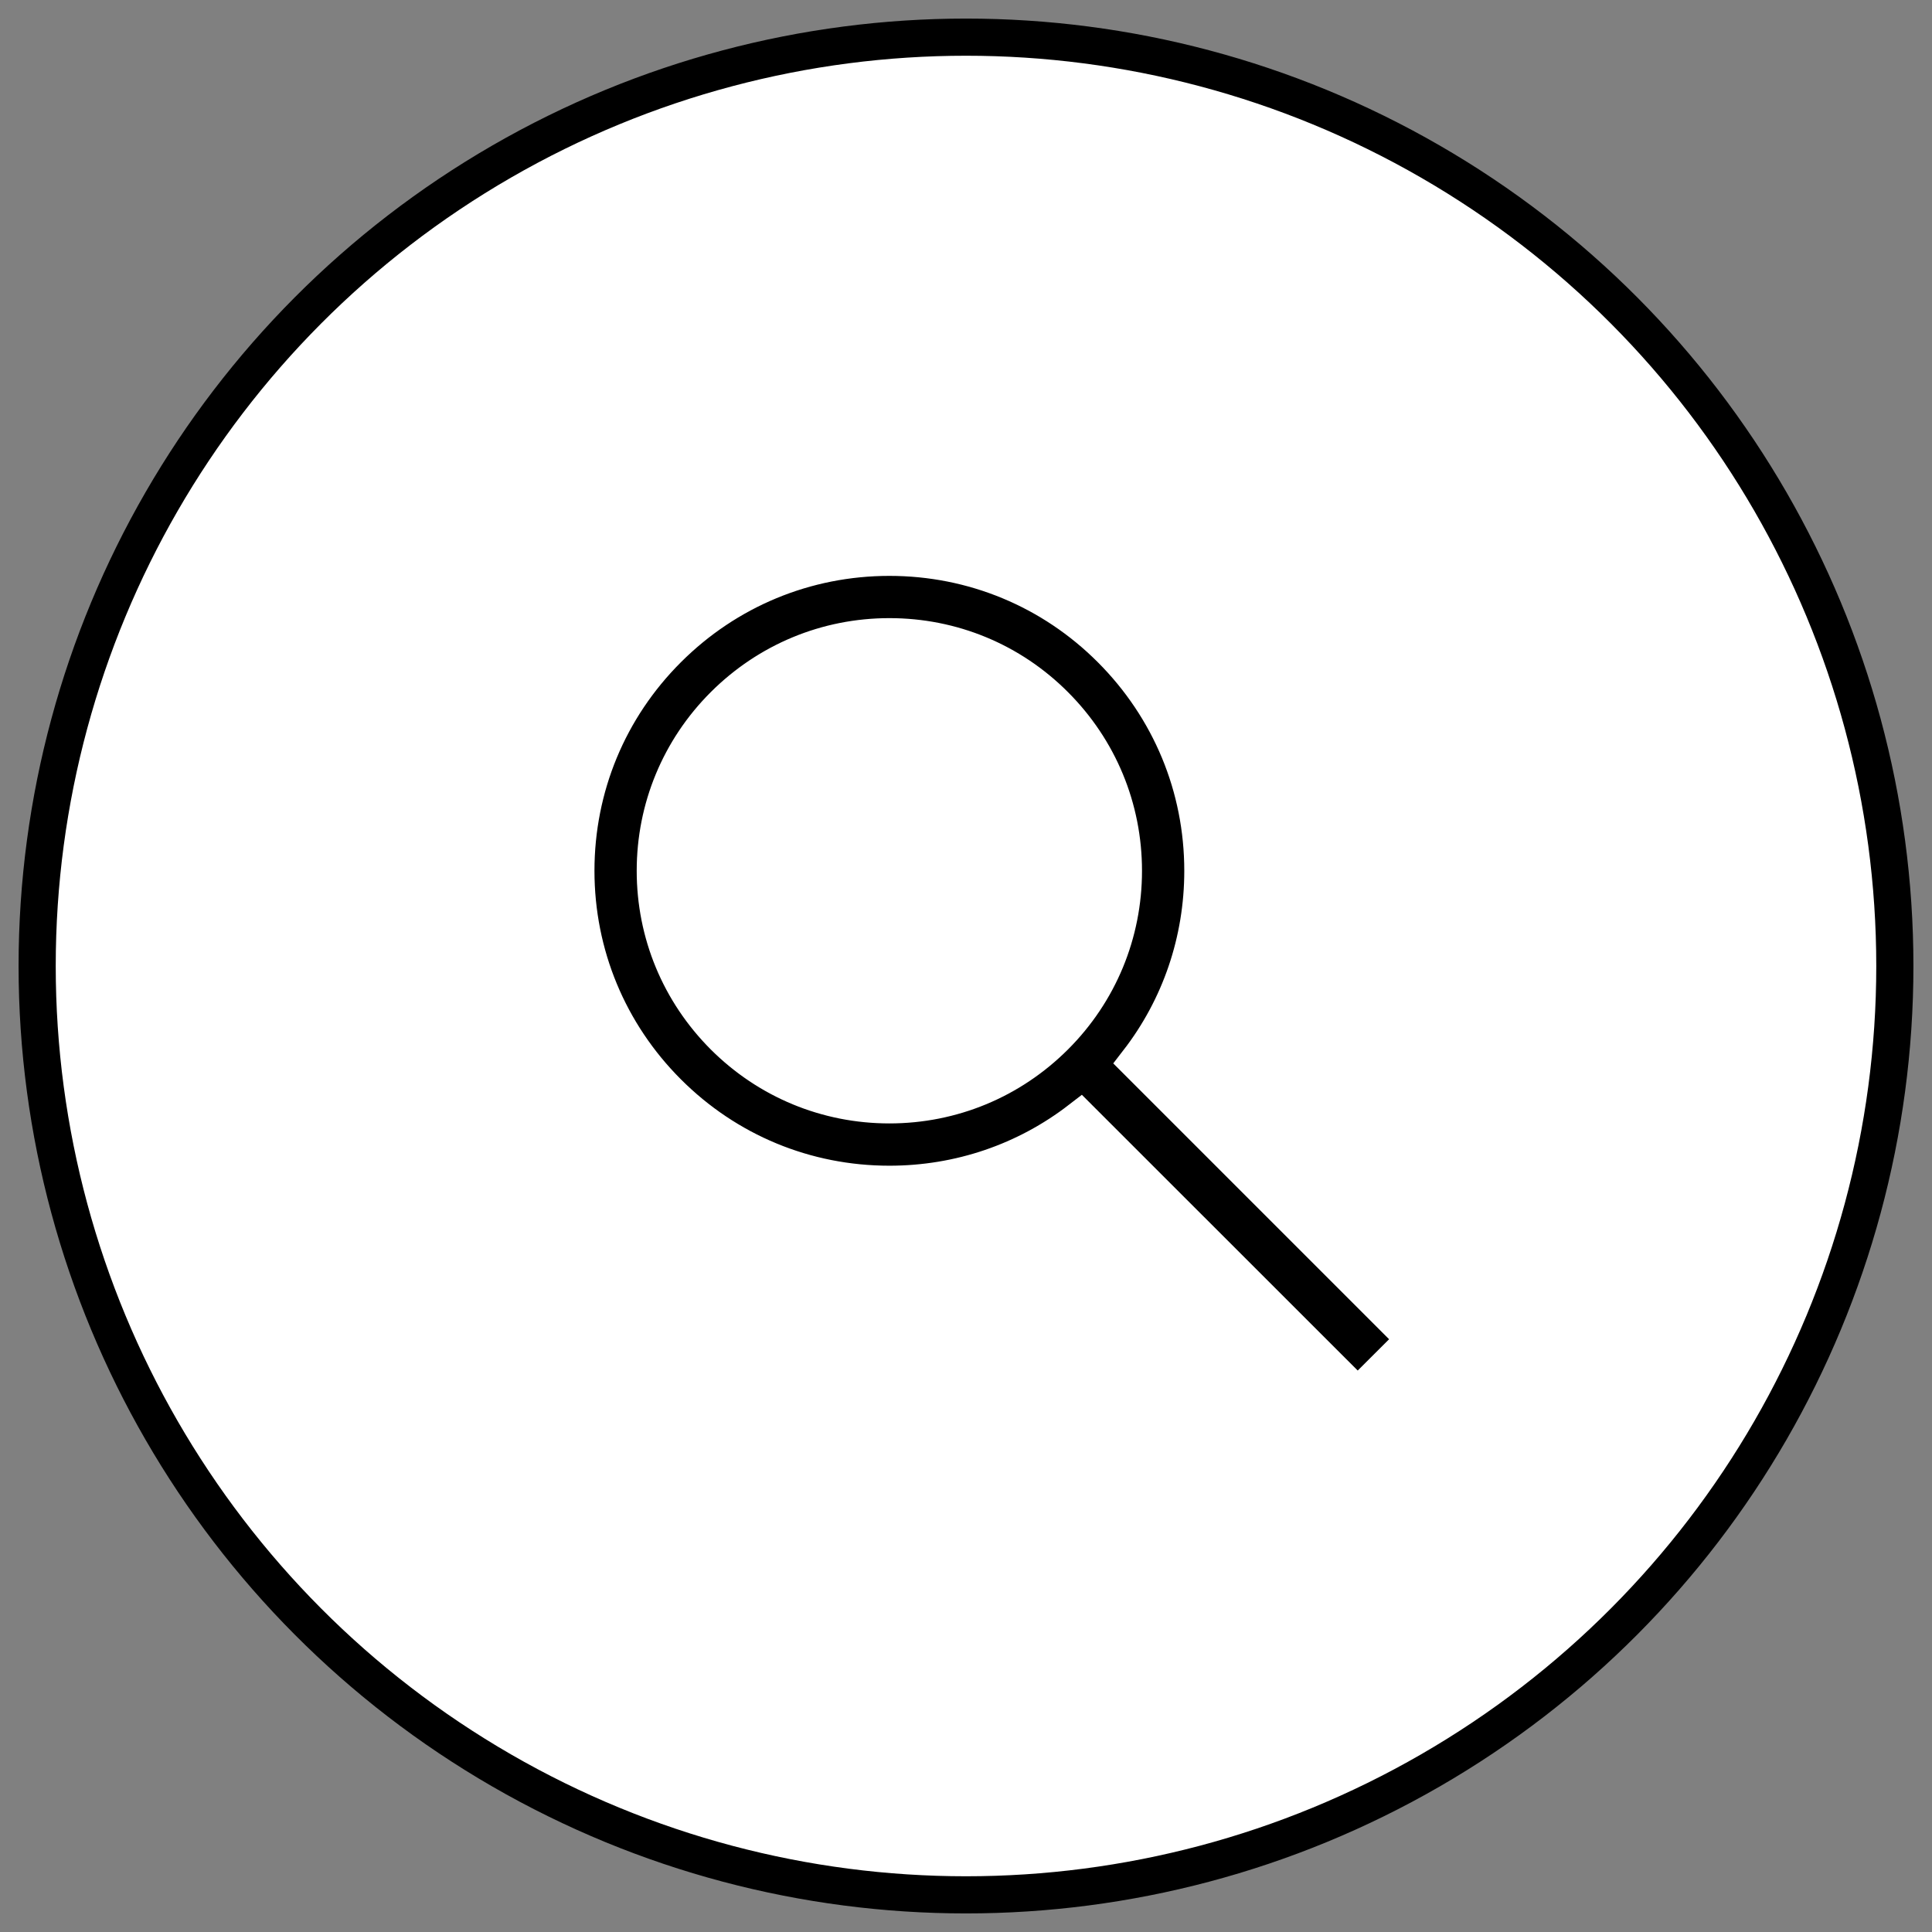
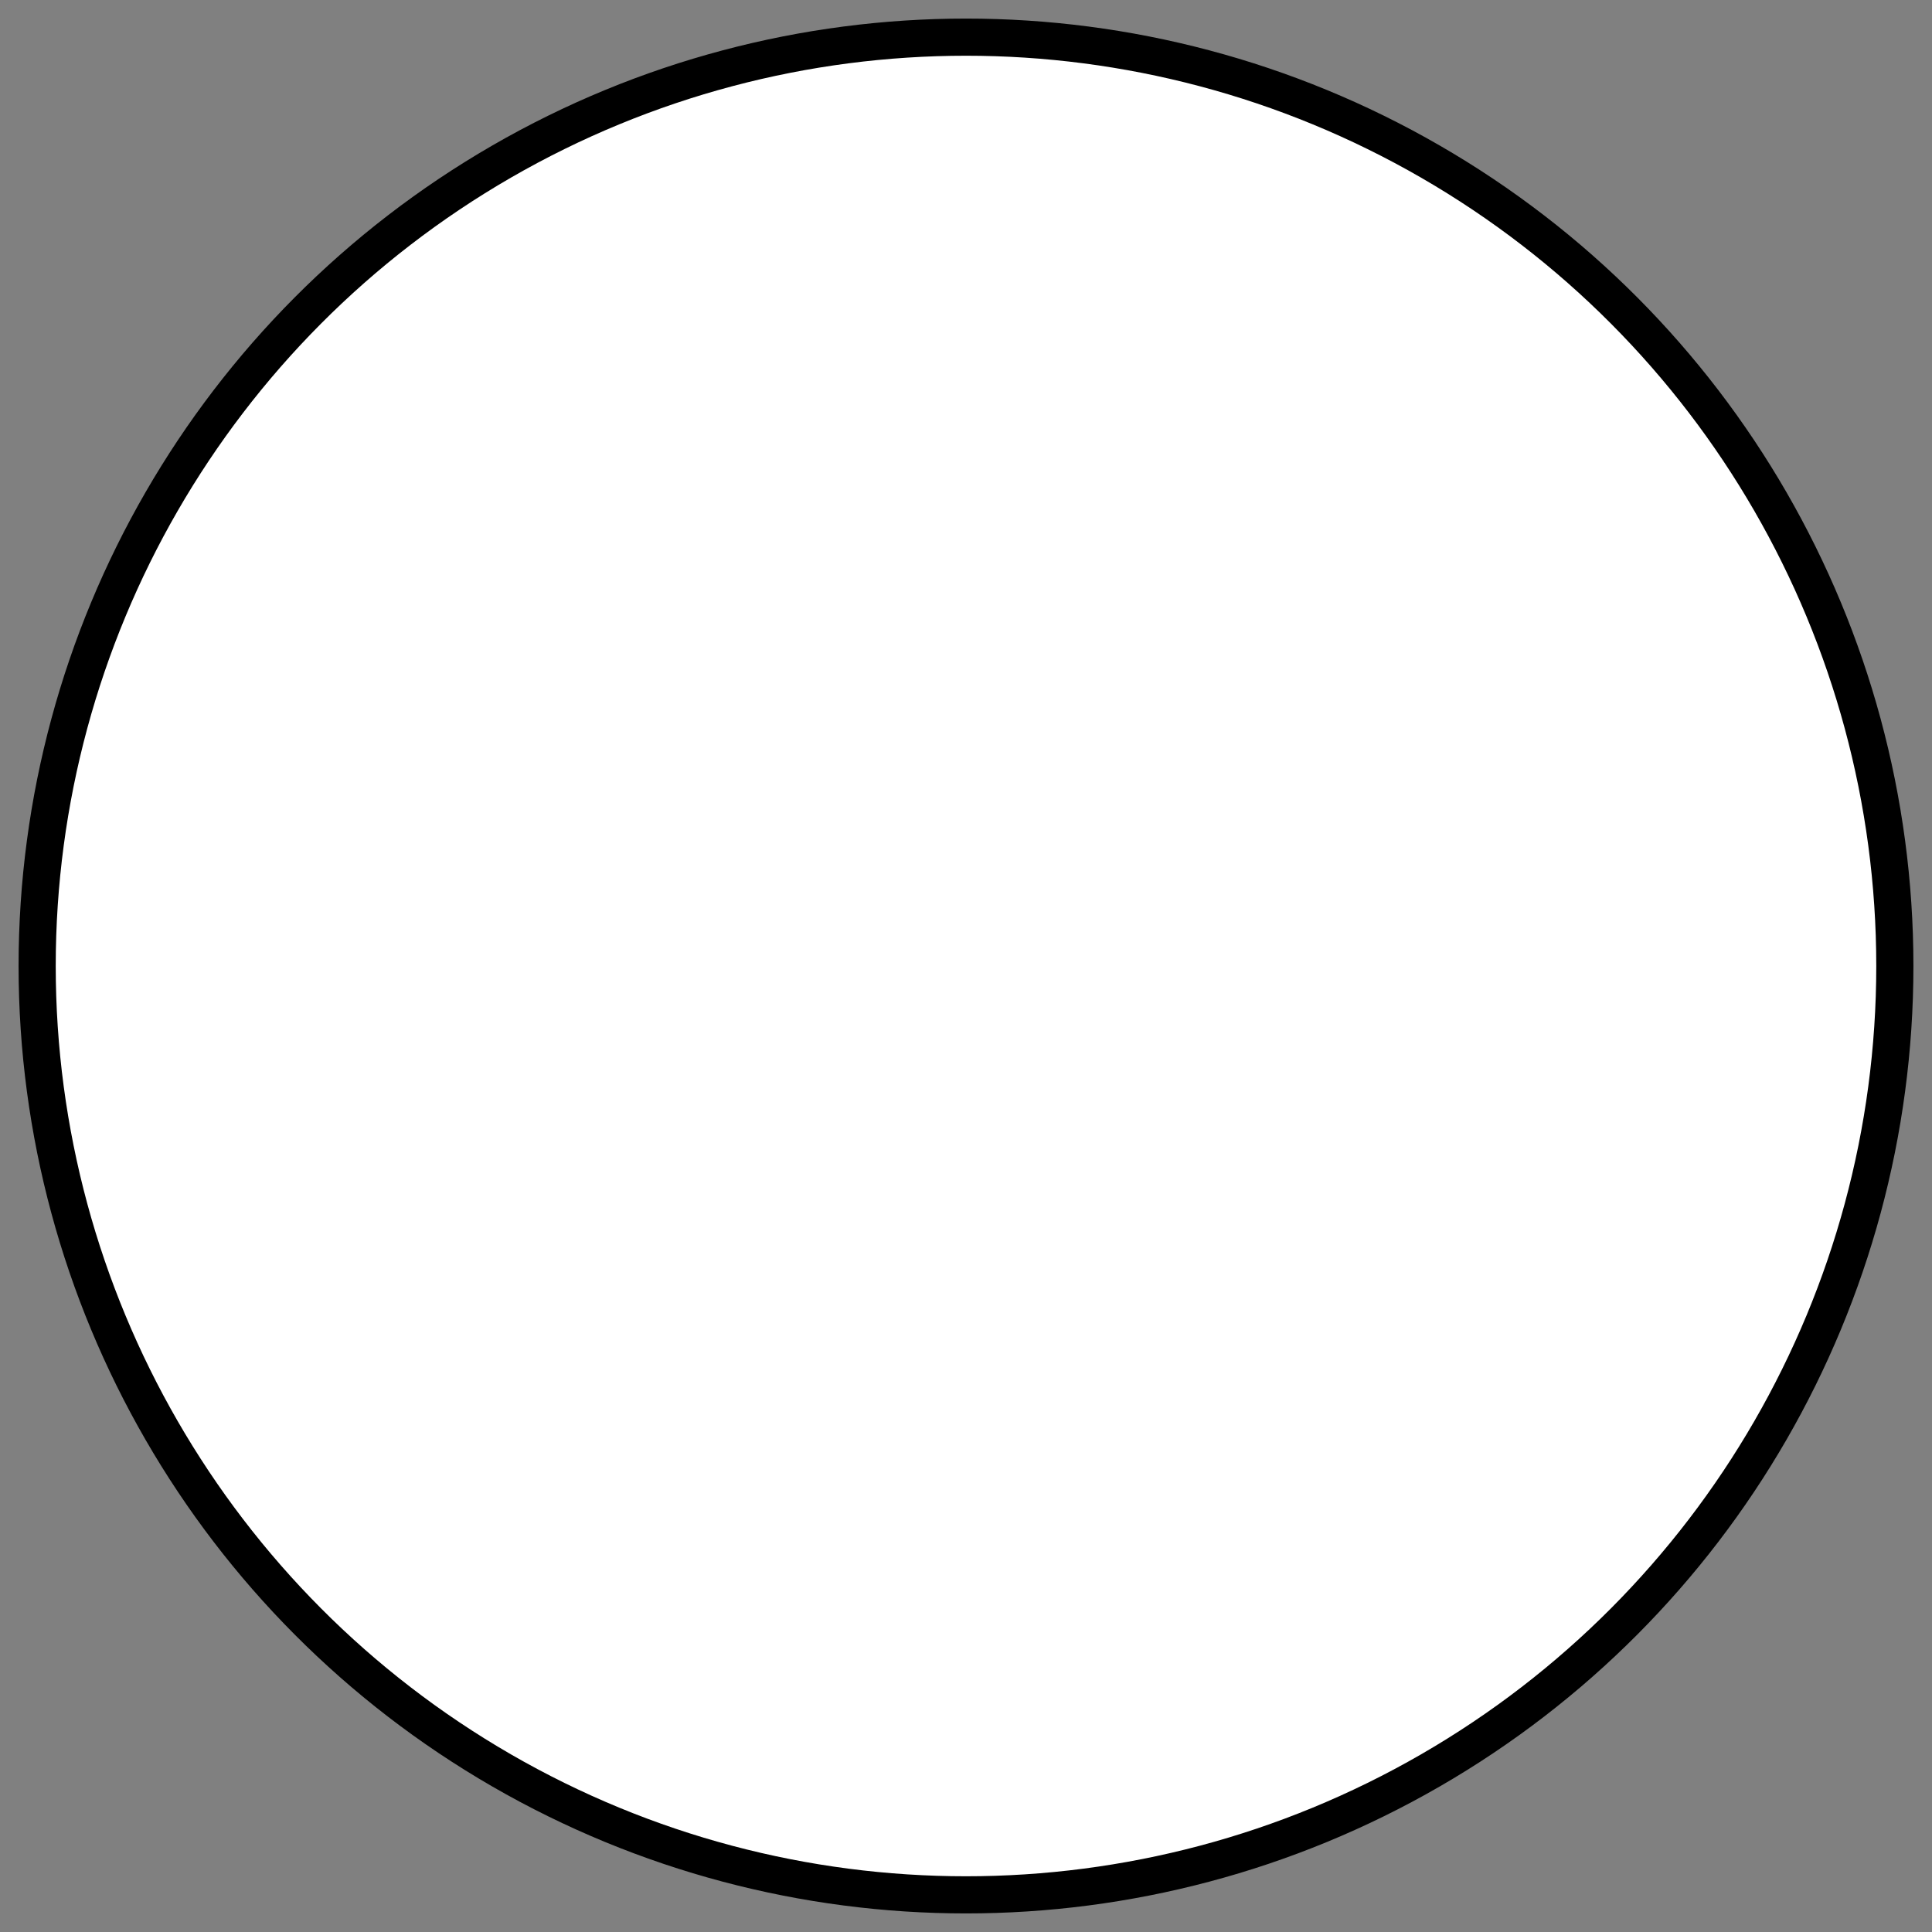
<svg xmlns="http://www.w3.org/2000/svg" width="52" height="52" viewBox="0 0 52 52" fill="none">
  <rect x="0" y="0" width="52" height="52" fill="#808080" stroke="none" />
  <circle cx="26" cy="26" r="25" fill="white" stroke="black" />
-   <path d="M37.932 35.883L30.628 28.579C31.762 27.113 32.375 25.322 32.375 23.438C32.375 21.182 31.495 19.067 29.903 17.472C28.311 15.877 26.19 15 23.938 15C21.685 15 19.564 15.88 17.972 17.472C16.378 19.064 15.5 21.182 15.5 23.438C15.5 25.69 16.38 27.811 17.972 29.403C19.564 30.997 21.682 31.875 23.938 31.875C25.822 31.875 27.611 31.262 29.076 30.131L36.38 37.432C36.401 37.454 36.427 37.471 36.455 37.482C36.483 37.494 36.513 37.5 36.543 37.5C36.573 37.5 36.603 37.494 36.631 37.482C36.659 37.471 36.685 37.454 36.706 37.432L37.932 36.209C37.954 36.188 37.971 36.162 37.982 36.134C37.994 36.106 38 36.076 38 36.046C38 36.016 37.994 35.986 37.982 35.958C37.971 35.93 37.954 35.904 37.932 35.883ZM28.392 27.892C27.2 29.082 25.619 29.737 23.938 29.737C22.256 29.737 20.675 29.082 19.483 27.892C18.293 26.7 17.637 25.119 17.637 23.438C17.637 21.756 18.293 20.172 19.483 18.983C20.675 17.793 22.256 17.137 23.938 17.137C25.619 17.137 27.203 17.79 28.392 18.983C29.582 20.175 30.237 21.756 30.237 23.438C30.237 25.119 29.582 26.703 28.392 27.892Z" fill="black" stroke="white" />
</svg>